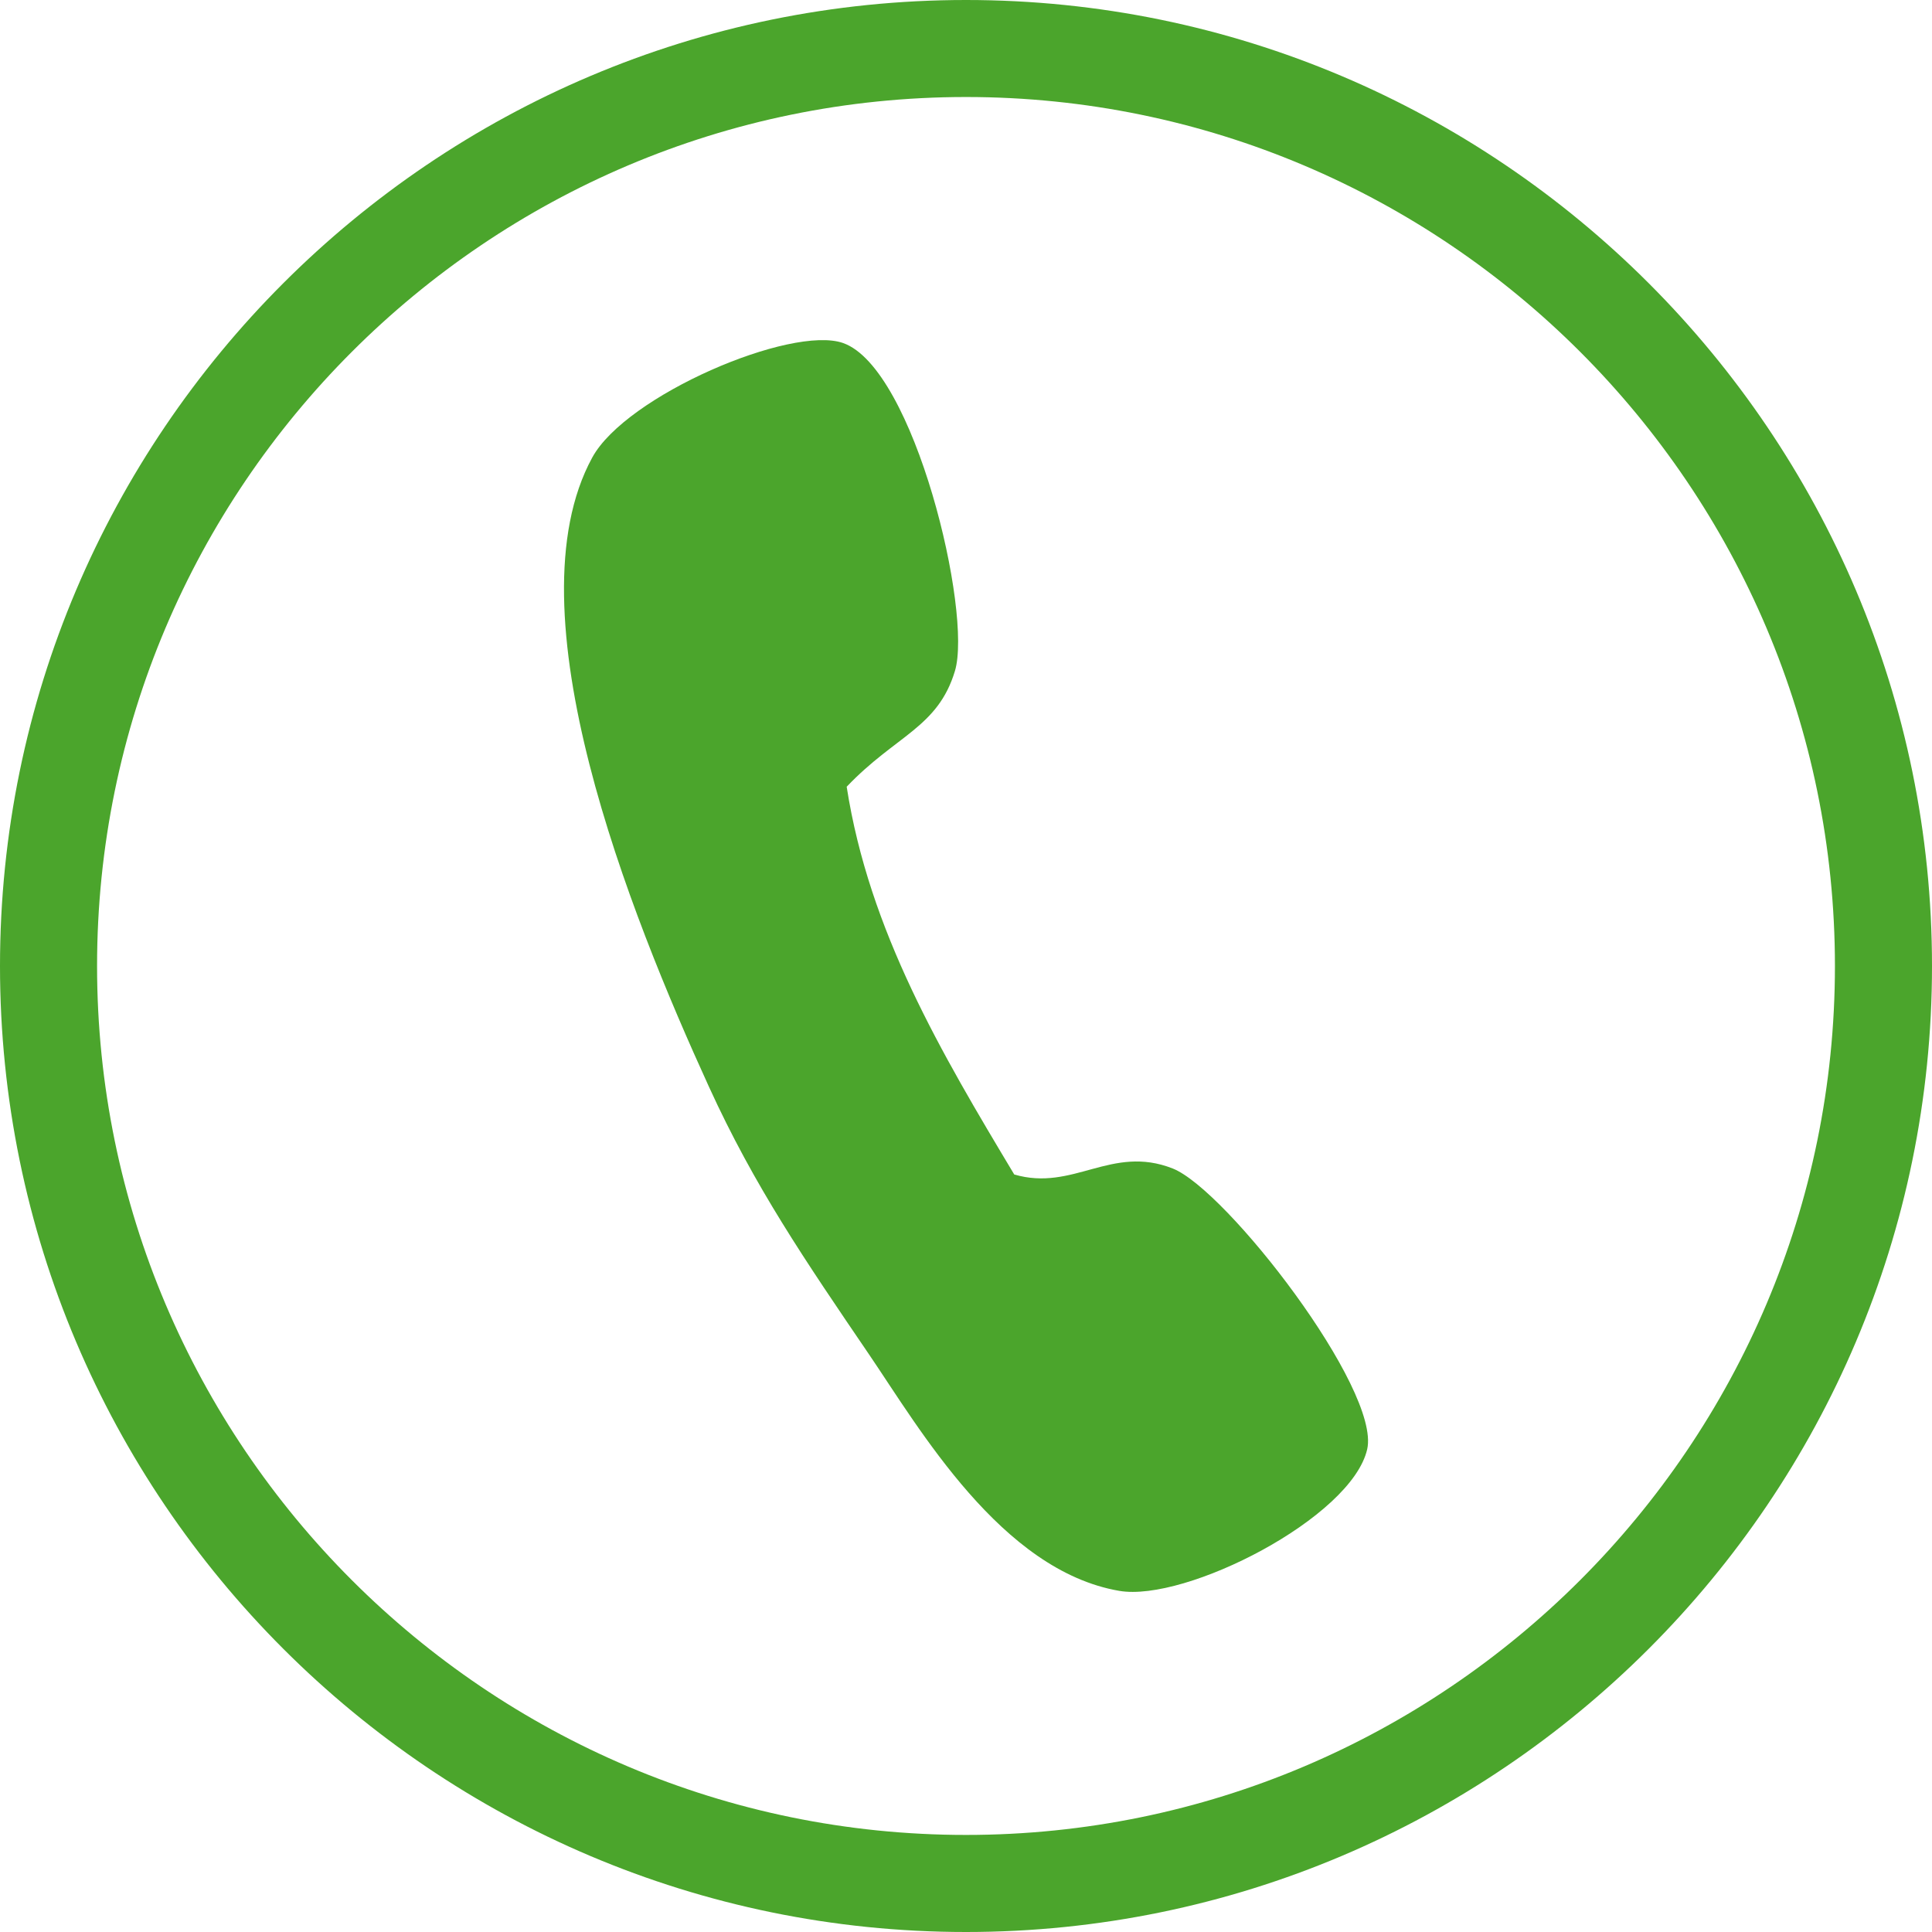
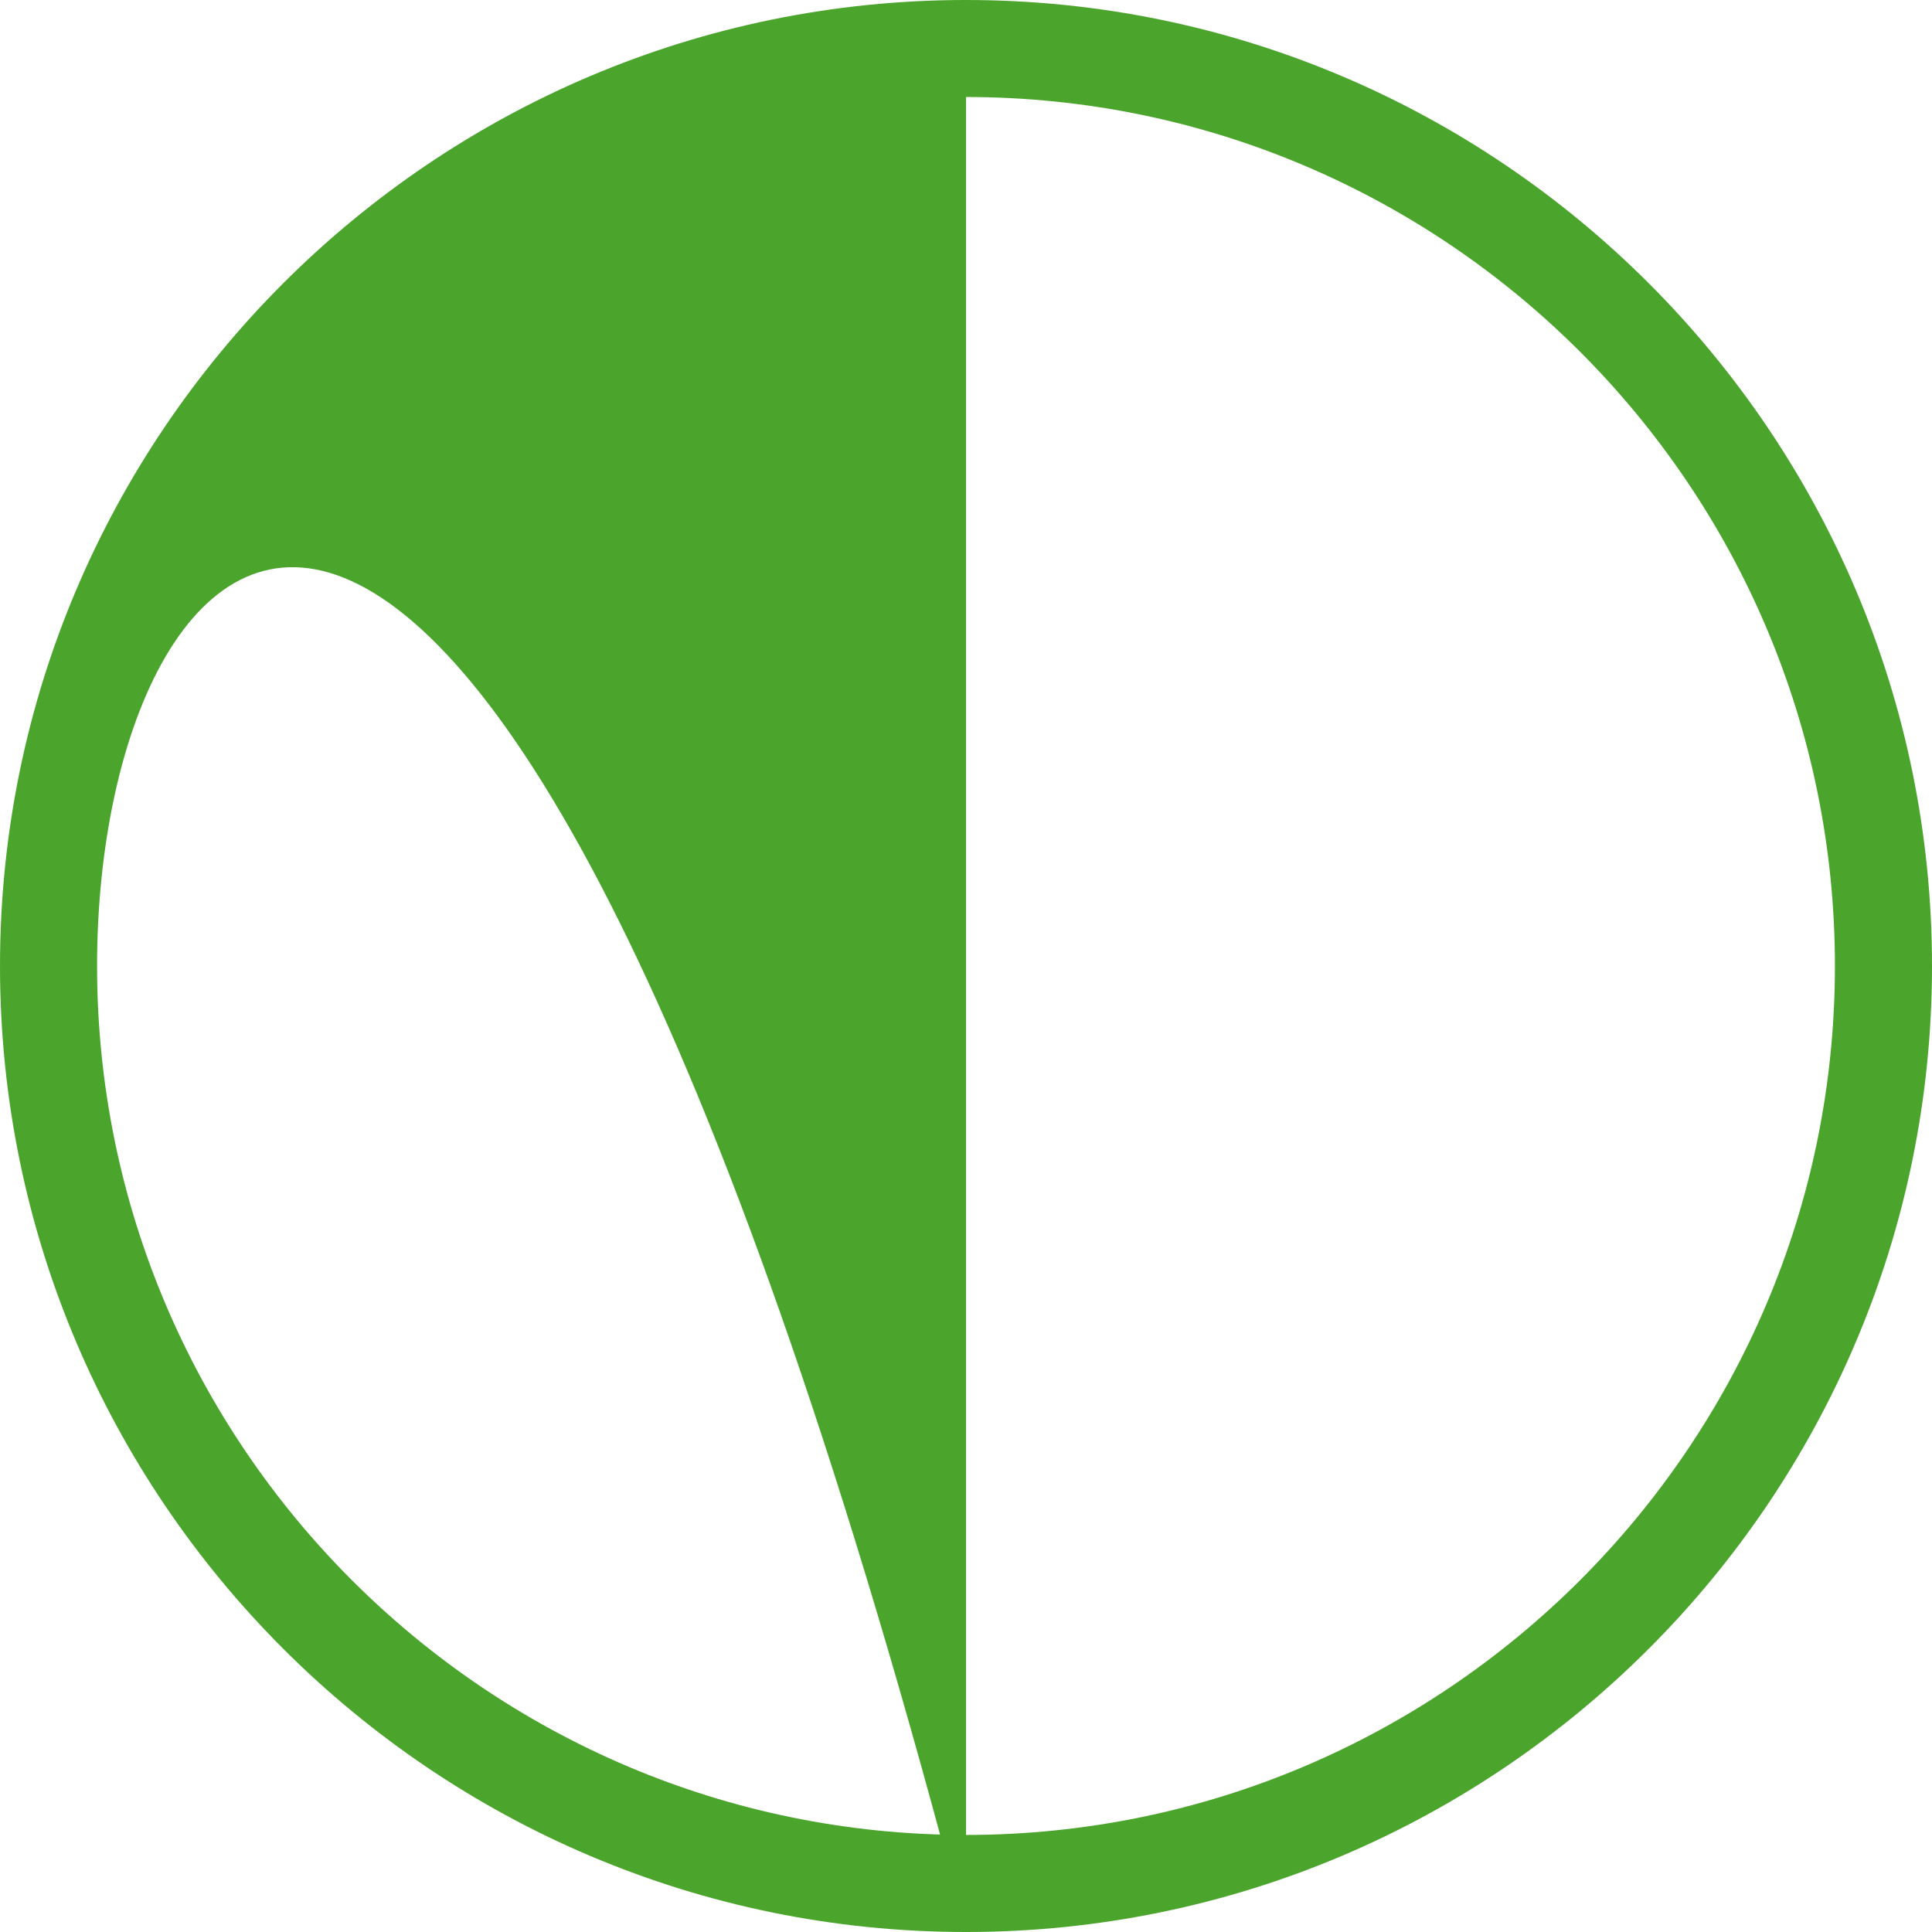
<svg xmlns="http://www.w3.org/2000/svg" version="1.0" id="Ebene_1" x="0px" y="0px" width="33px" height="33px" viewBox="0 0 33 33" enable-background="new 0 0 33 33" xml:space="preserve">
  <g>
    <g>
-       <path fill="#4BA52C" d="M16.5,33C7.401,33,0,25.599,0,16.5C0,7.402,7.401,0,16.5,0S33,7.402,33,16.5C33,25.599,25.599,33,16.5,33    L16.5,33z M16.5,1.657C8.315,1.657,1.658,8.316,1.658,16.5c0,8.185,6.658,14.842,14.842,14.842S31.342,24.685,31.342,16.5    C31.342,8.316,24.685,1.657,16.5,1.657L16.5,1.657z" />
+       <path fill="#4BA52C" d="M16.5,33C7.401,33,0,25.599,0,16.5C0,7.402,7.401,0,16.5,0S33,7.402,33,16.5C33,25.599,25.599,33,16.5,33    L16.5,33z C8.315,1.657,1.658,8.316,1.658,16.5c0,8.185,6.658,14.842,14.842,14.842S31.342,24.685,31.342,16.5    C31.342,8.316,24.685,1.657,16.5,1.657L16.5,1.657z" />
    </g>
    <g>
-       <path fill-rule="evenodd" clip-rule="evenodd" fill="#4BA52C" d="M14.462,13.438c0.384,2.469,1.618,4.548,2.862,6.623    c1.009,0.296,1.658-0.514,2.705-0.103c0.917,0.36,3.555,3.769,3.324,4.795c-0.265,1.171-3.1,2.616-4.236,2.42    c-2.015-0.347-3.409-2.768-4.272-4.037c-1.091-1.604-1.958-2.869-2.737-4.576c-1.354-2.963-3.419-8.124-1.993-10.743    c0.577-1.063,3.401-2.268,4.285-1.958c1.222,0.429,2.212,4.604,1.911,5.602C16.019,12.43,15.301,12.557,14.462,13.438z" />
-     </g>
+       </g>
  </g>
</svg>